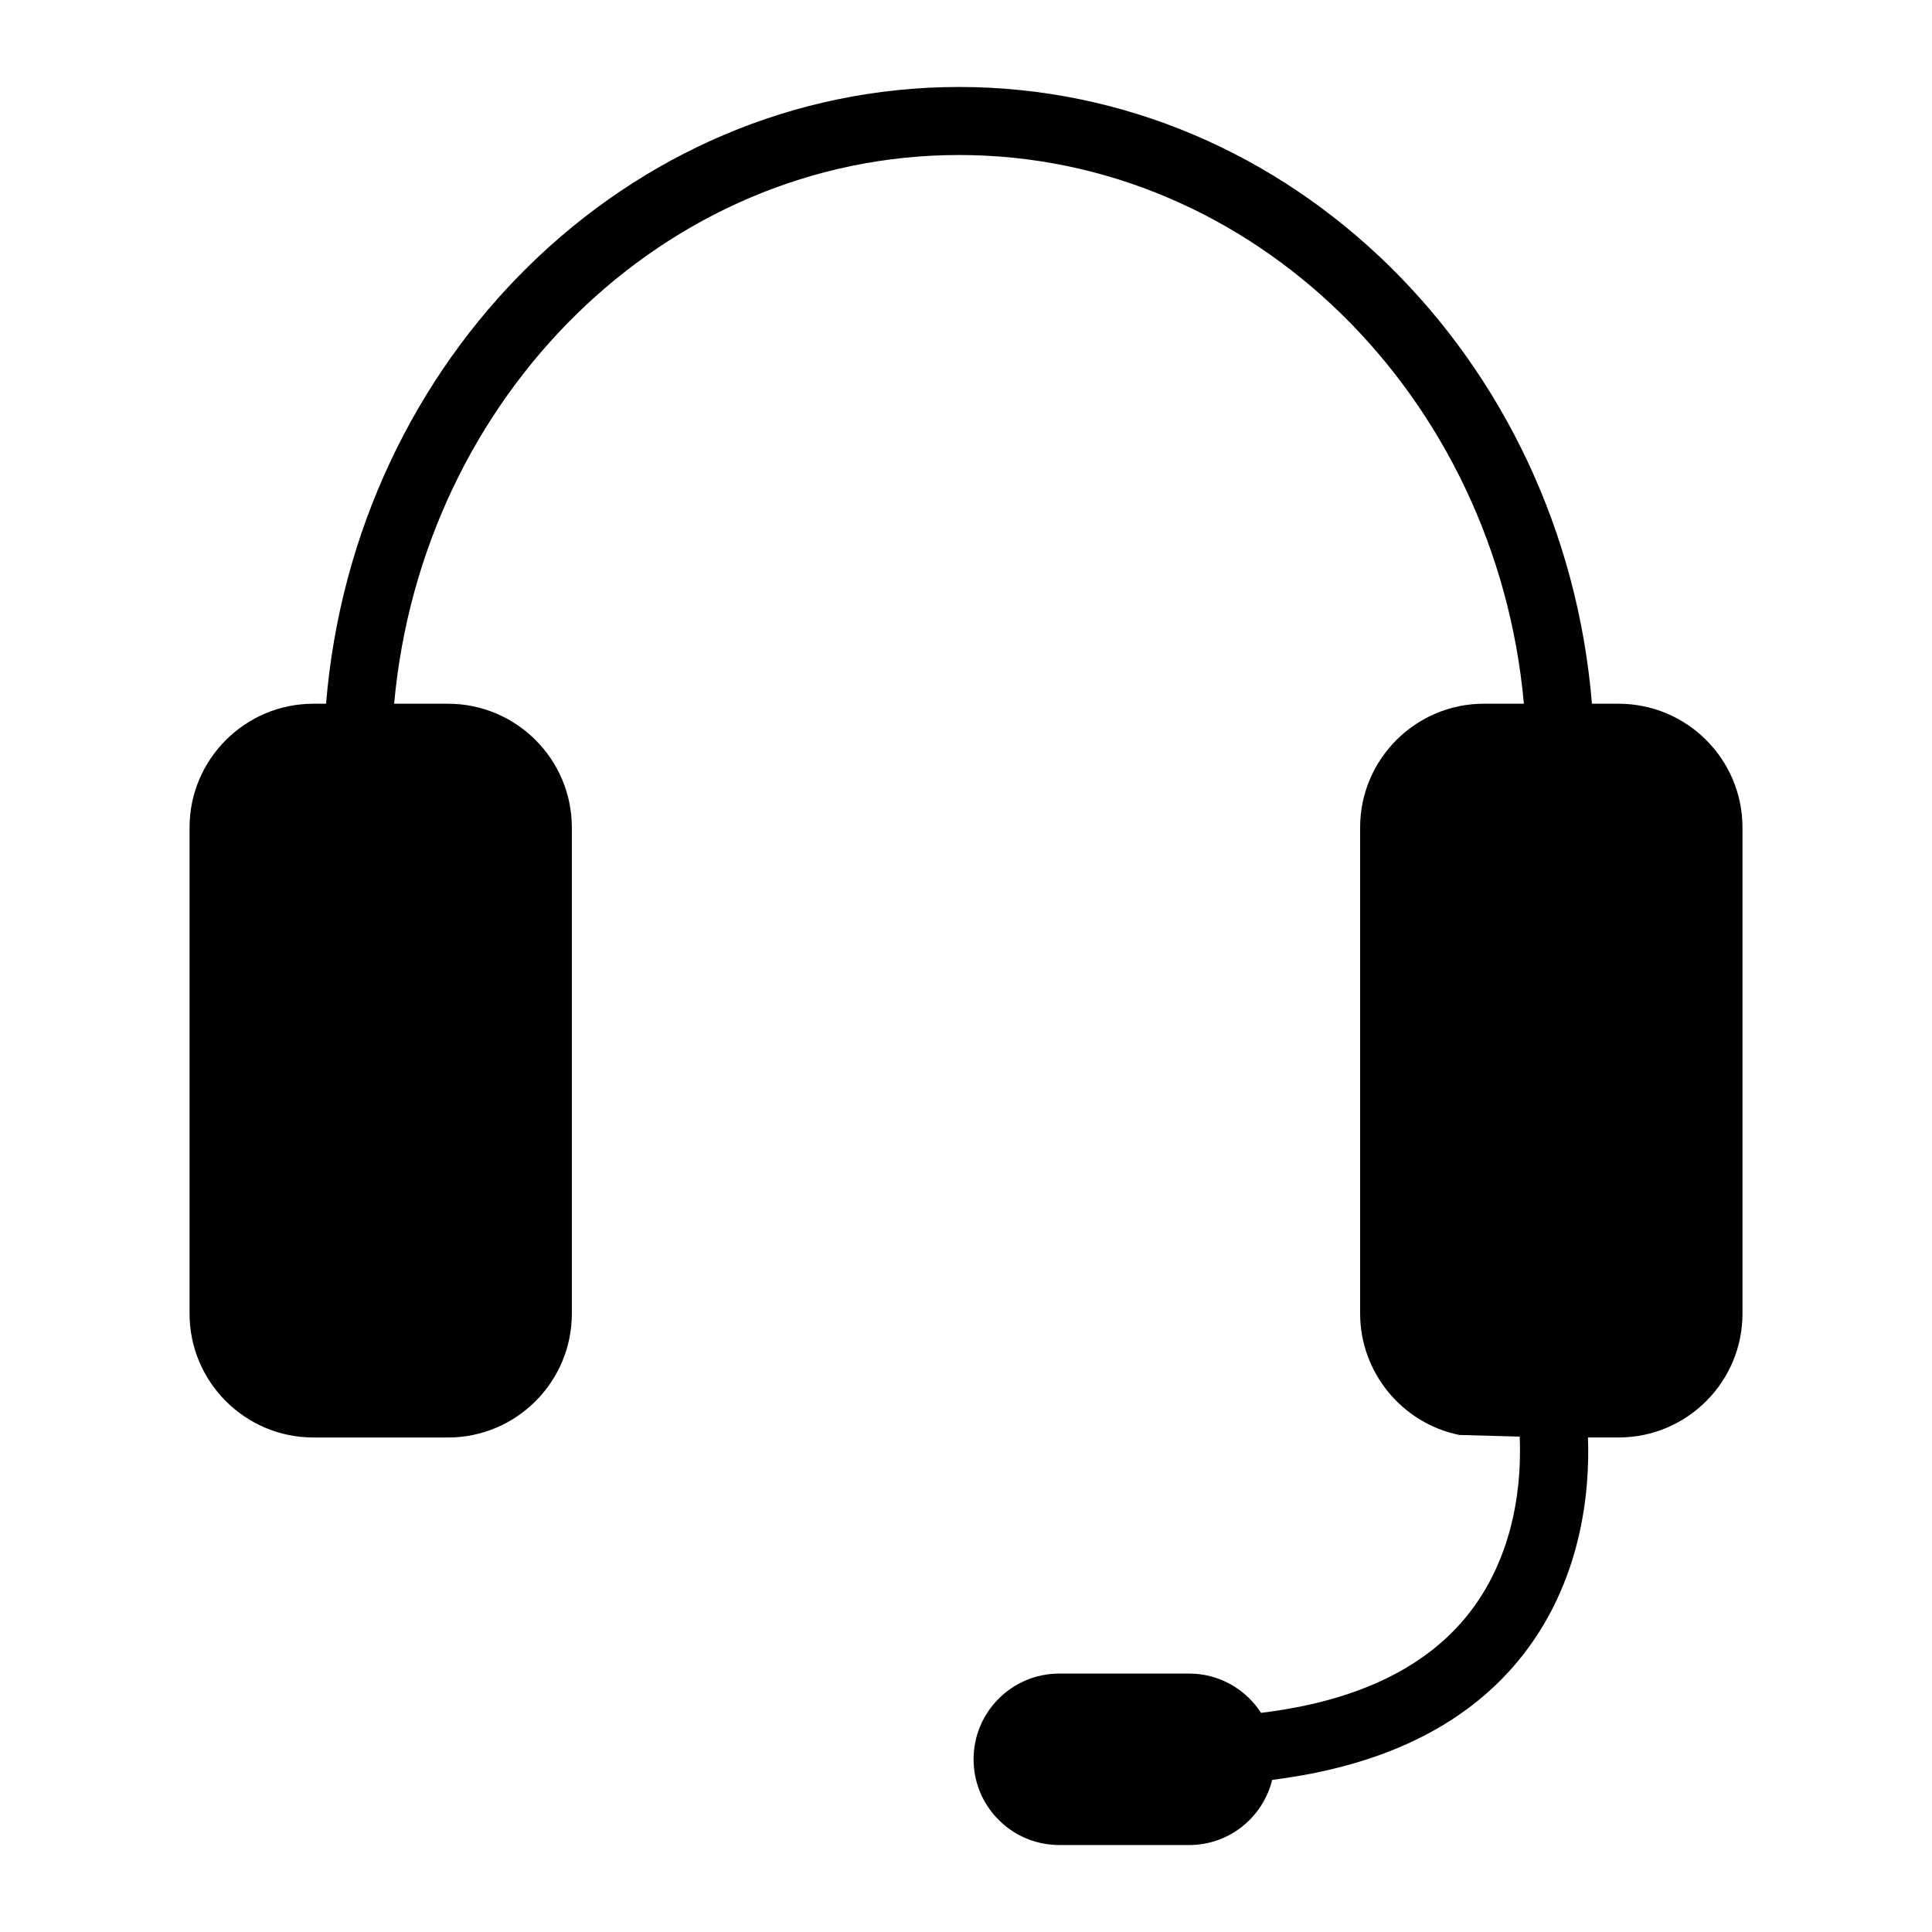
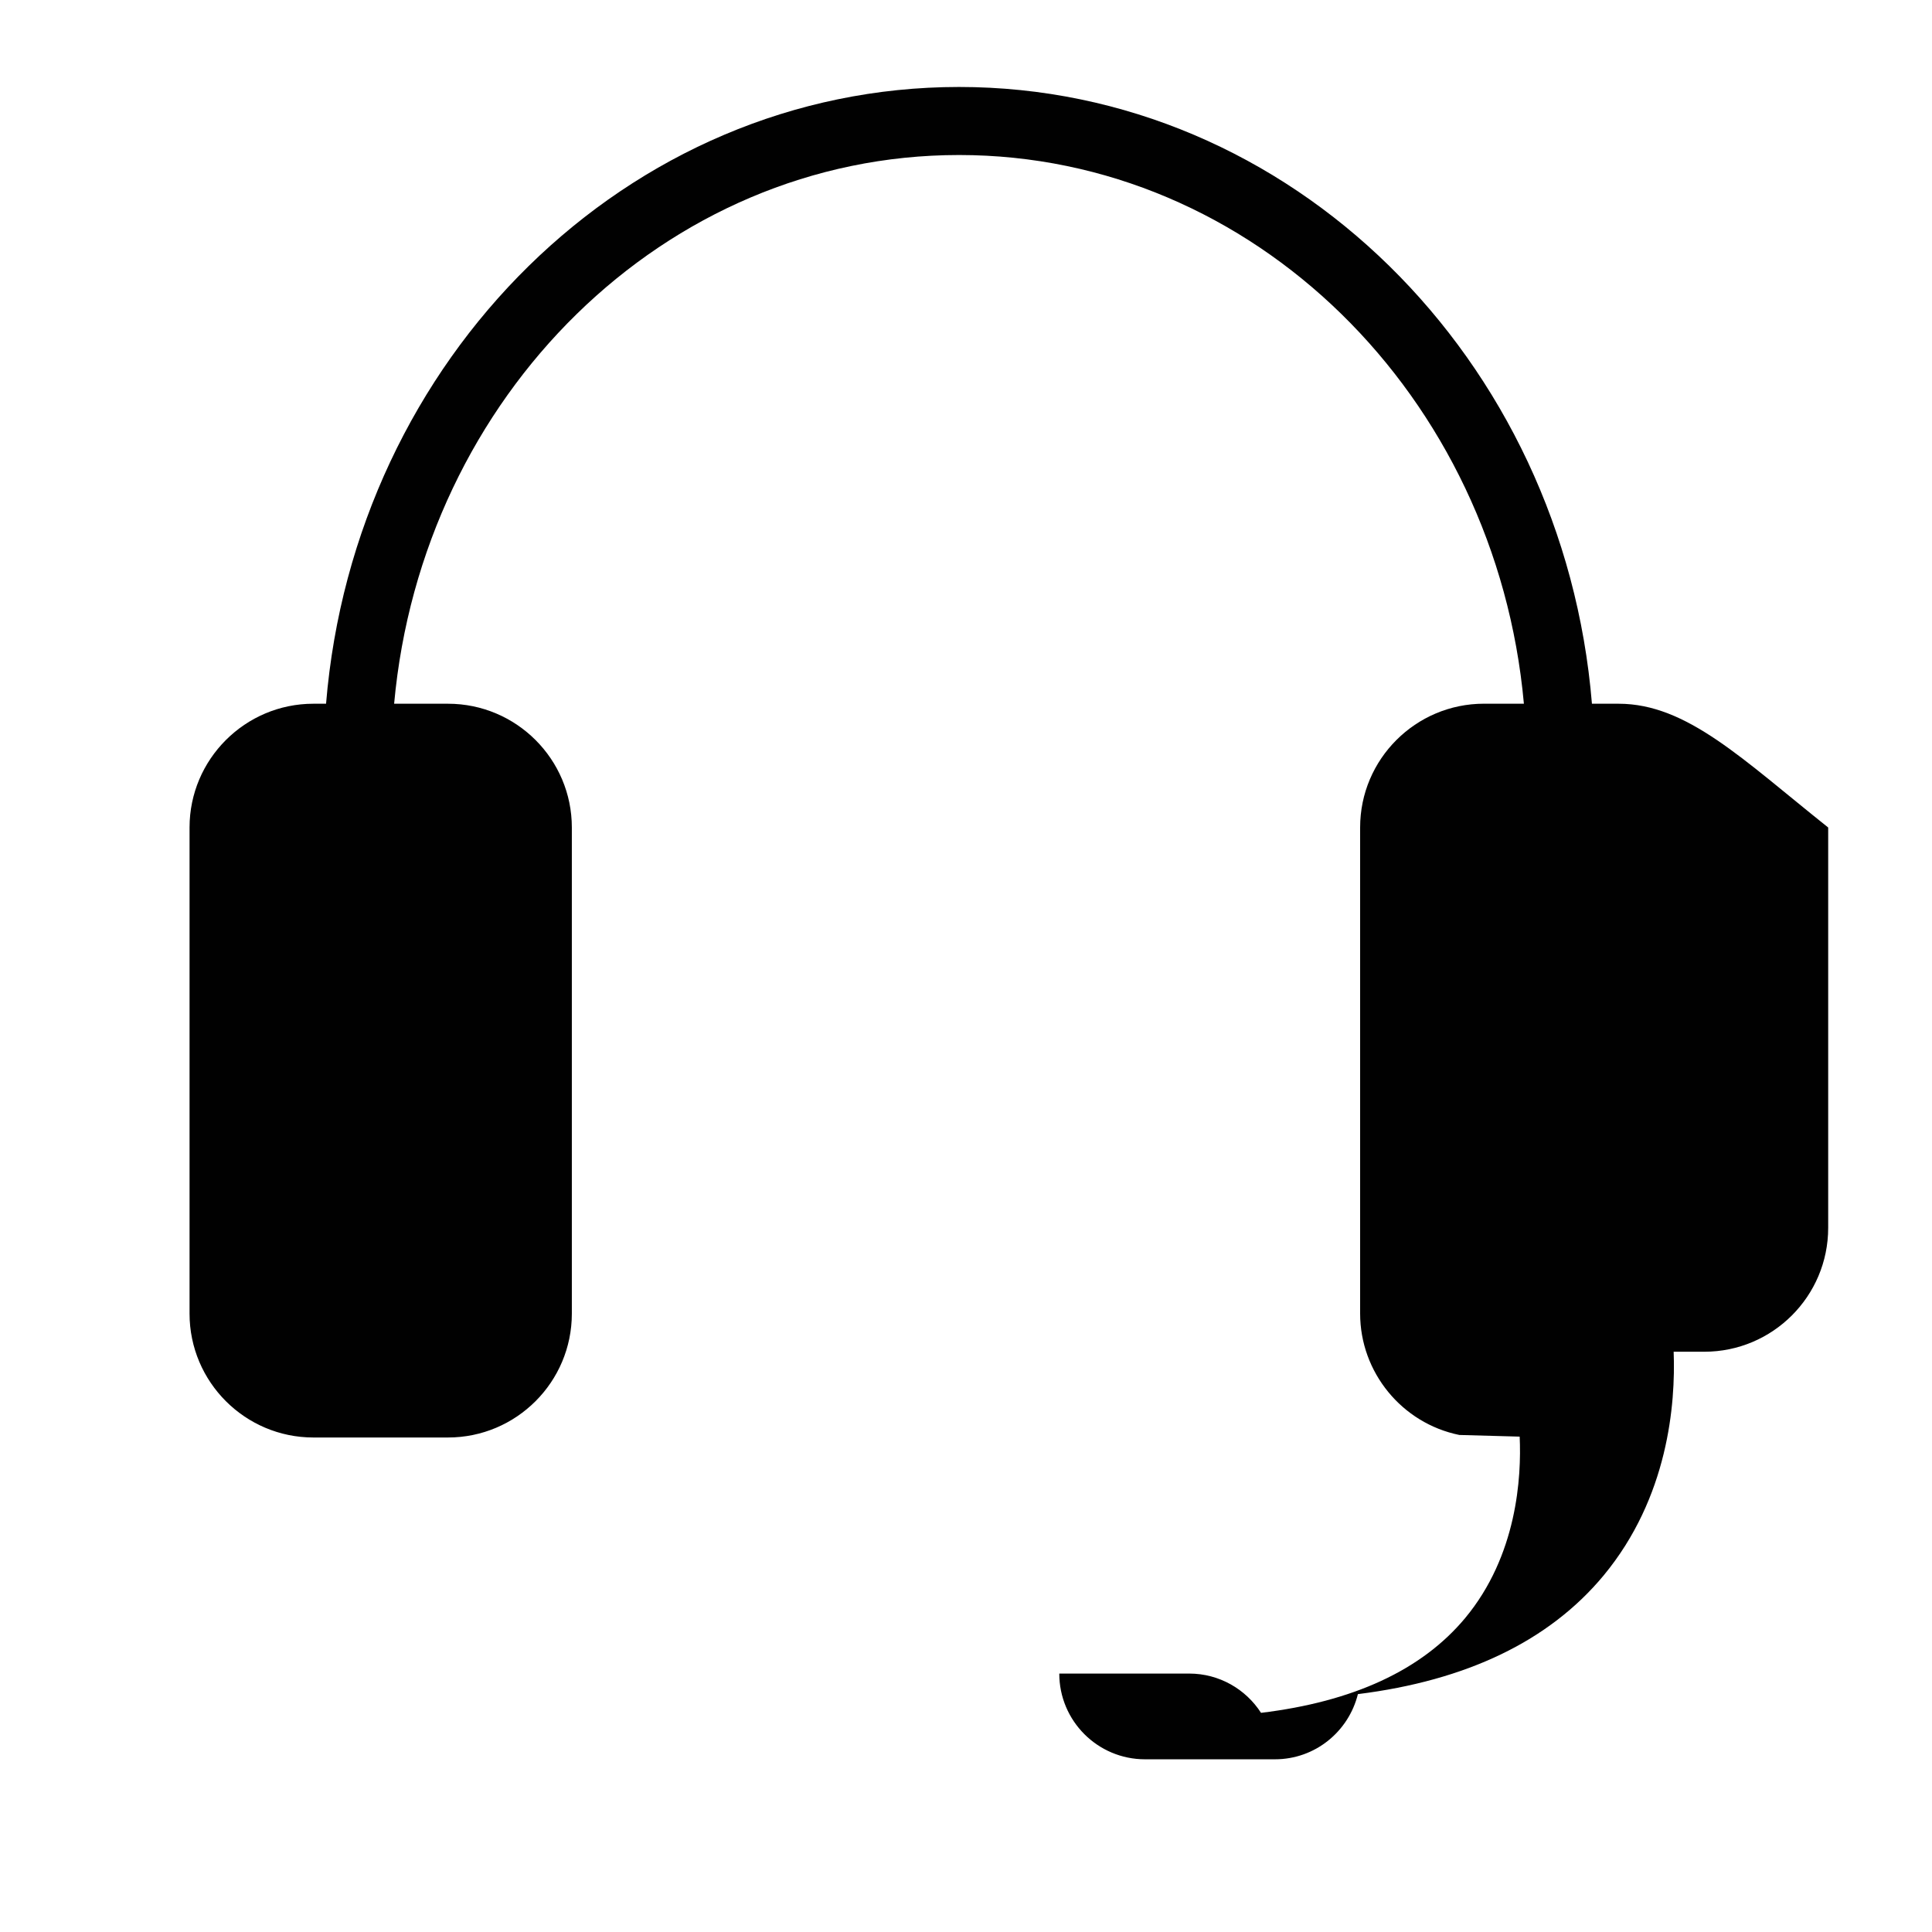
<svg xmlns="http://www.w3.org/2000/svg" version="1.1" id="Layer_1" x="0px" y="0px" width="64px" height="64px" viewBox="0 0 64 64" enable-background="new 0 0 64 64" xml:space="preserve">
  <g>
    <g>
-       <path fill="#010101" d="M53.617,23.312h-0.882C51.796,11.881,42.759,2.881,31.77,2.881c-10.992,0-20.029,9-20.969,20.431h-0.419    c-2.261,0-4.103,1.839-4.103,4.1v16.103c0,2.265,1.842,4.104,4.103,4.104h4.458c2.264,0,4.103-1.839,4.103-4.104V27.412    c0-2.261-1.839-4.1-4.103-4.1h-1.784C13.981,13.124,22.021,5.135,31.77,5.135c9.75,0,17.789,7.988,18.711,18.176H49.16    c-2.265,0-4.104,1.839-4.104,4.1v16.103c0,1.944,1.383,3.633,3.286,4.021l1.999,0.055c0.062,1.338-0.082,3.939-1.808,6.013    c-1.44,1.727-3.716,2.769-6.76,3.137c-0.504-0.783-1.383-1.301-2.38-1.301H35.09c-1.566,0-2.839,1.27-2.839,2.84    c0,1.569,1.273,2.84,2.839,2.84h4.305c1.331,0,2.441-0.919,2.748-2.159c3.596-0.449,6.337-1.757,8.142-3.933    c2.139-2.585,2.384-5.68,2.318-7.409h1.015c2.265,0,4.104-1.839,4.104-4.104V27.412C57.721,25.15,55.882,23.312,53.617,23.312z" />
+       <path fill="#010101" d="M53.617,23.312h-0.882C51.796,11.881,42.759,2.881,31.77,2.881c-10.992,0-20.029,9-20.969,20.431h-0.419    c-2.261,0-4.103,1.839-4.103,4.1v16.103c0,2.265,1.842,4.104,4.103,4.104h4.458c2.264,0,4.103-1.839,4.103-4.104V27.412    c0-2.261-1.839-4.1-4.103-4.1h-1.784C13.981,13.124,22.021,5.135,31.77,5.135c9.75,0,17.789,7.988,18.711,18.176H49.16    c-2.265,0-4.104,1.839-4.104,4.1v16.103c0,1.944,1.383,3.633,3.286,4.021l1.999,0.055c0.062,1.338-0.082,3.939-1.808,6.013    c-1.44,1.727-3.716,2.769-6.76,3.137c-0.504-0.783-1.383-1.301-2.38-1.301H35.09c0,1.569,1.273,2.84,2.839,2.84h4.305c1.331,0,2.441-0.919,2.748-2.159c3.596-0.449,6.337-1.757,8.142-3.933    c2.139-2.585,2.384-5.68,2.318-7.409h1.015c2.265,0,4.104-1.839,4.104-4.104V27.412C57.721,25.15,55.882,23.312,53.617,23.312z" />
    </g>
  </g>
</svg>